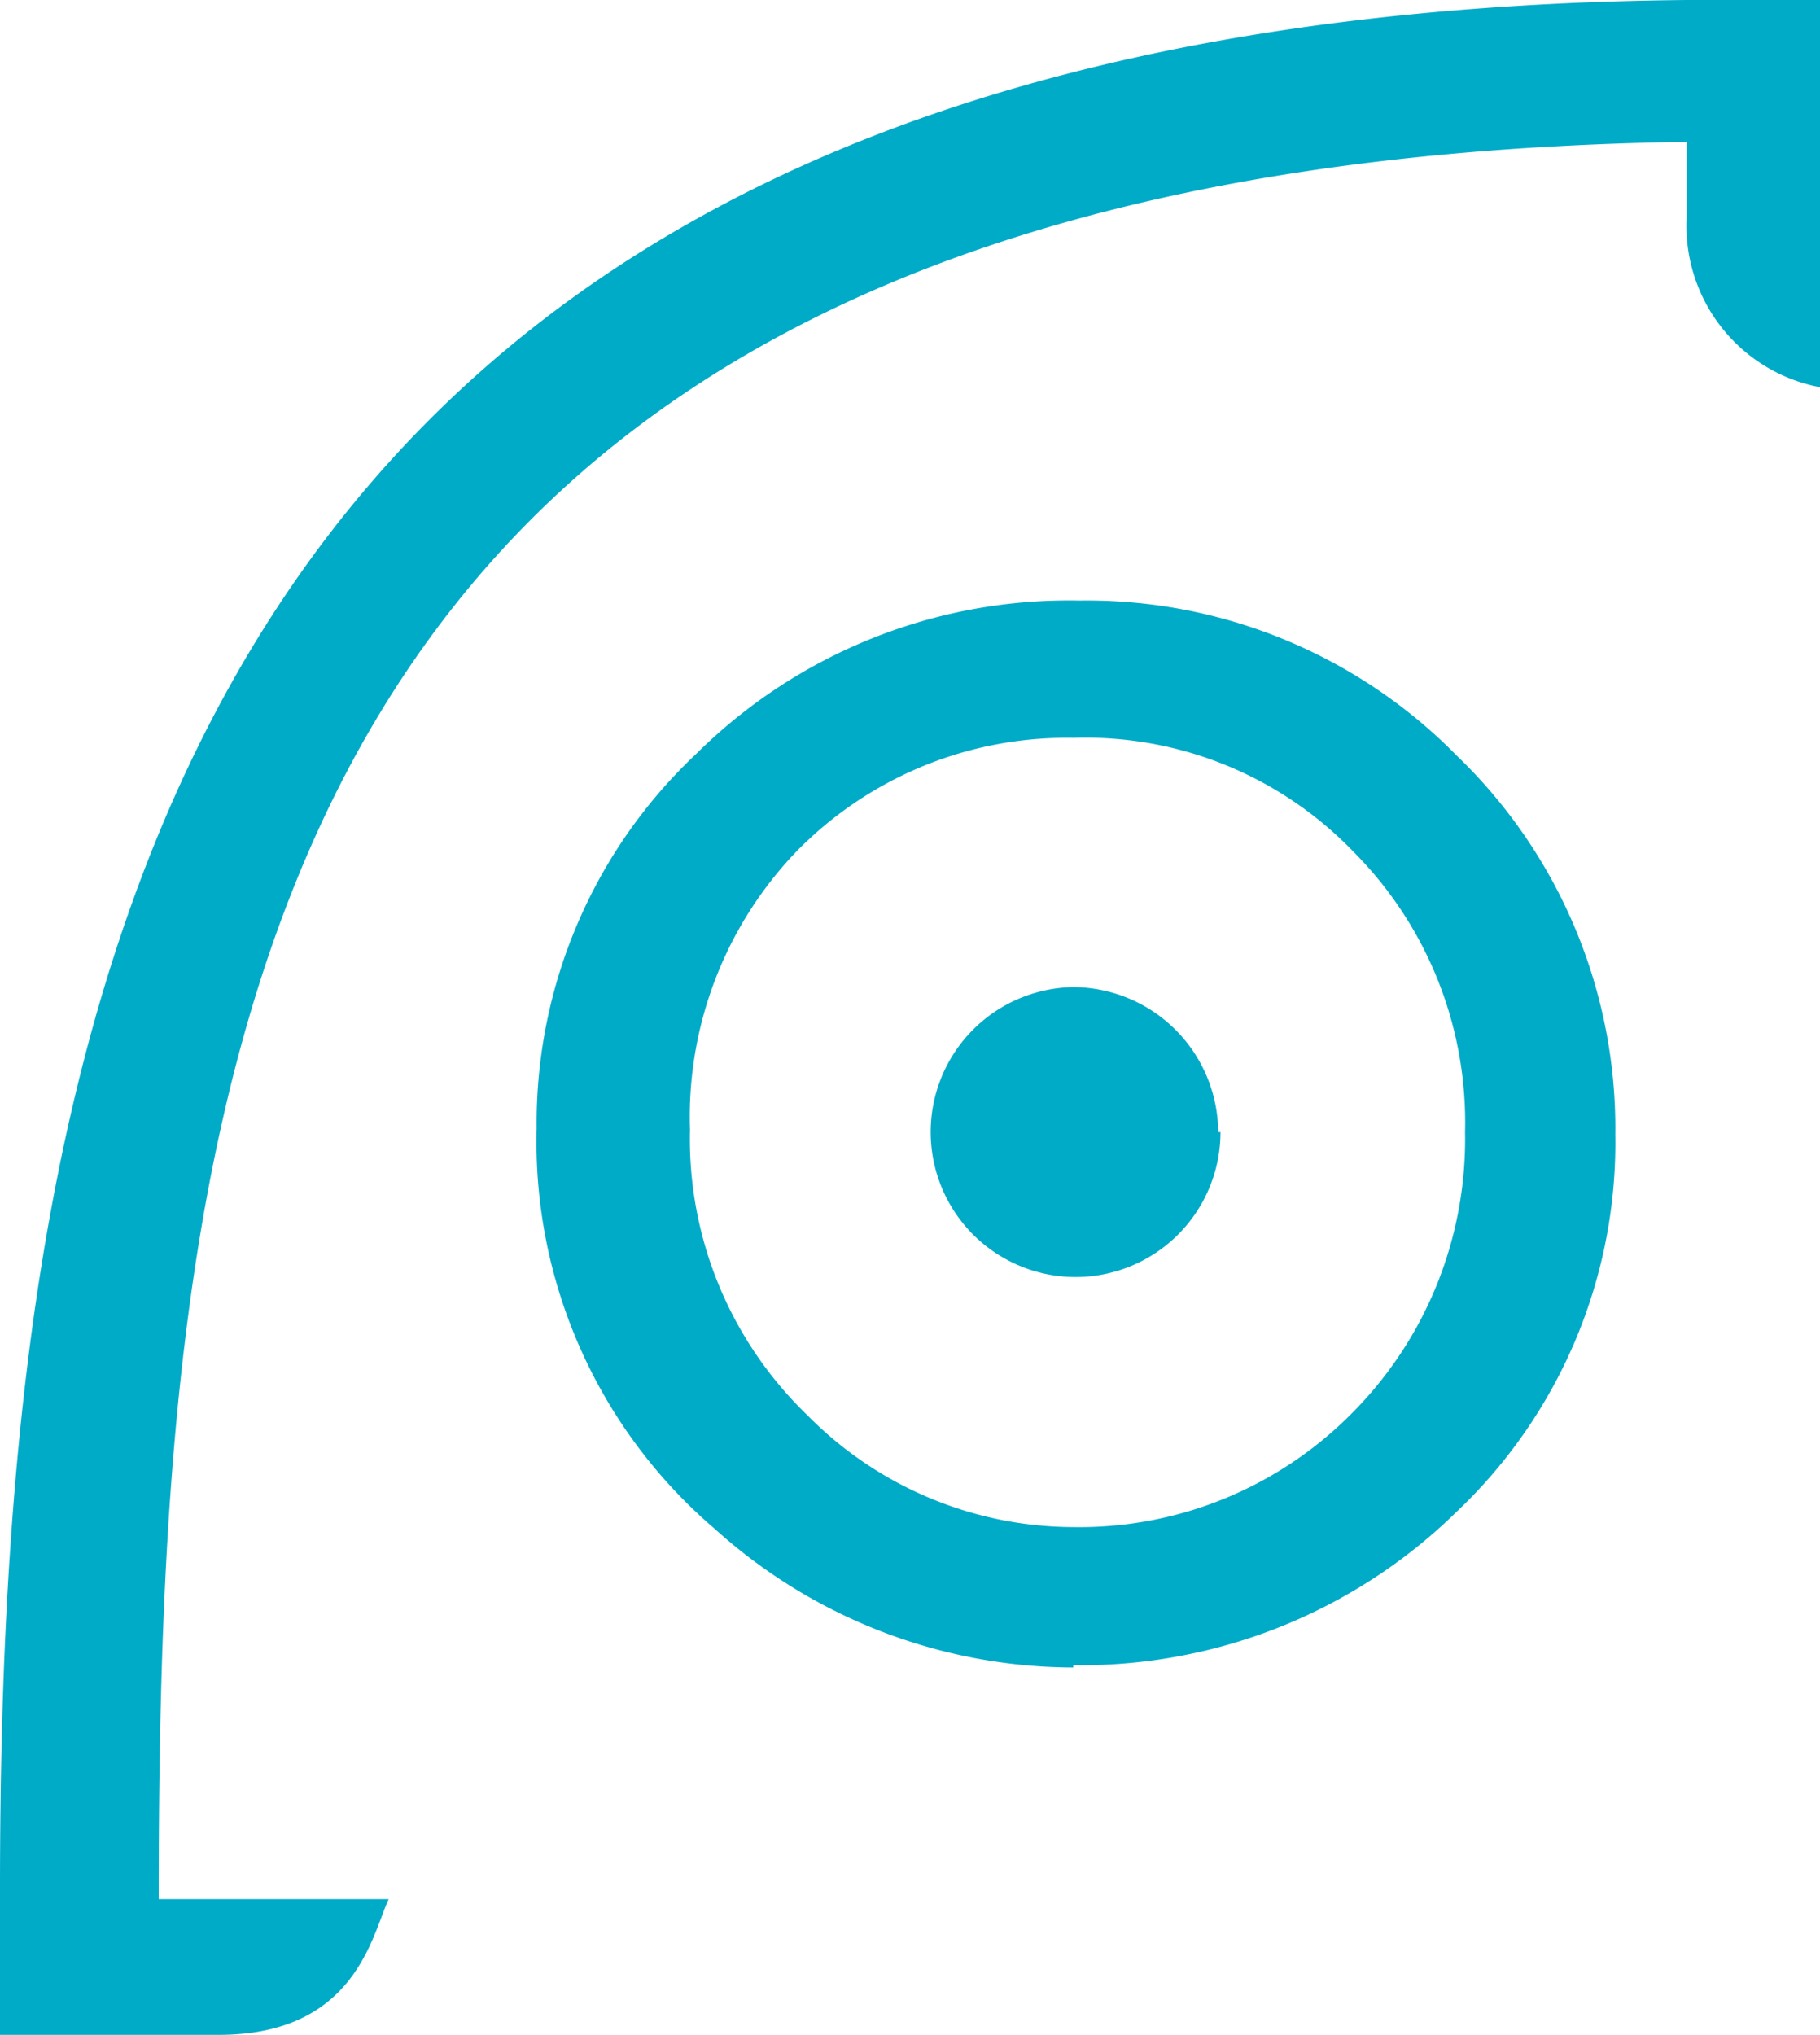
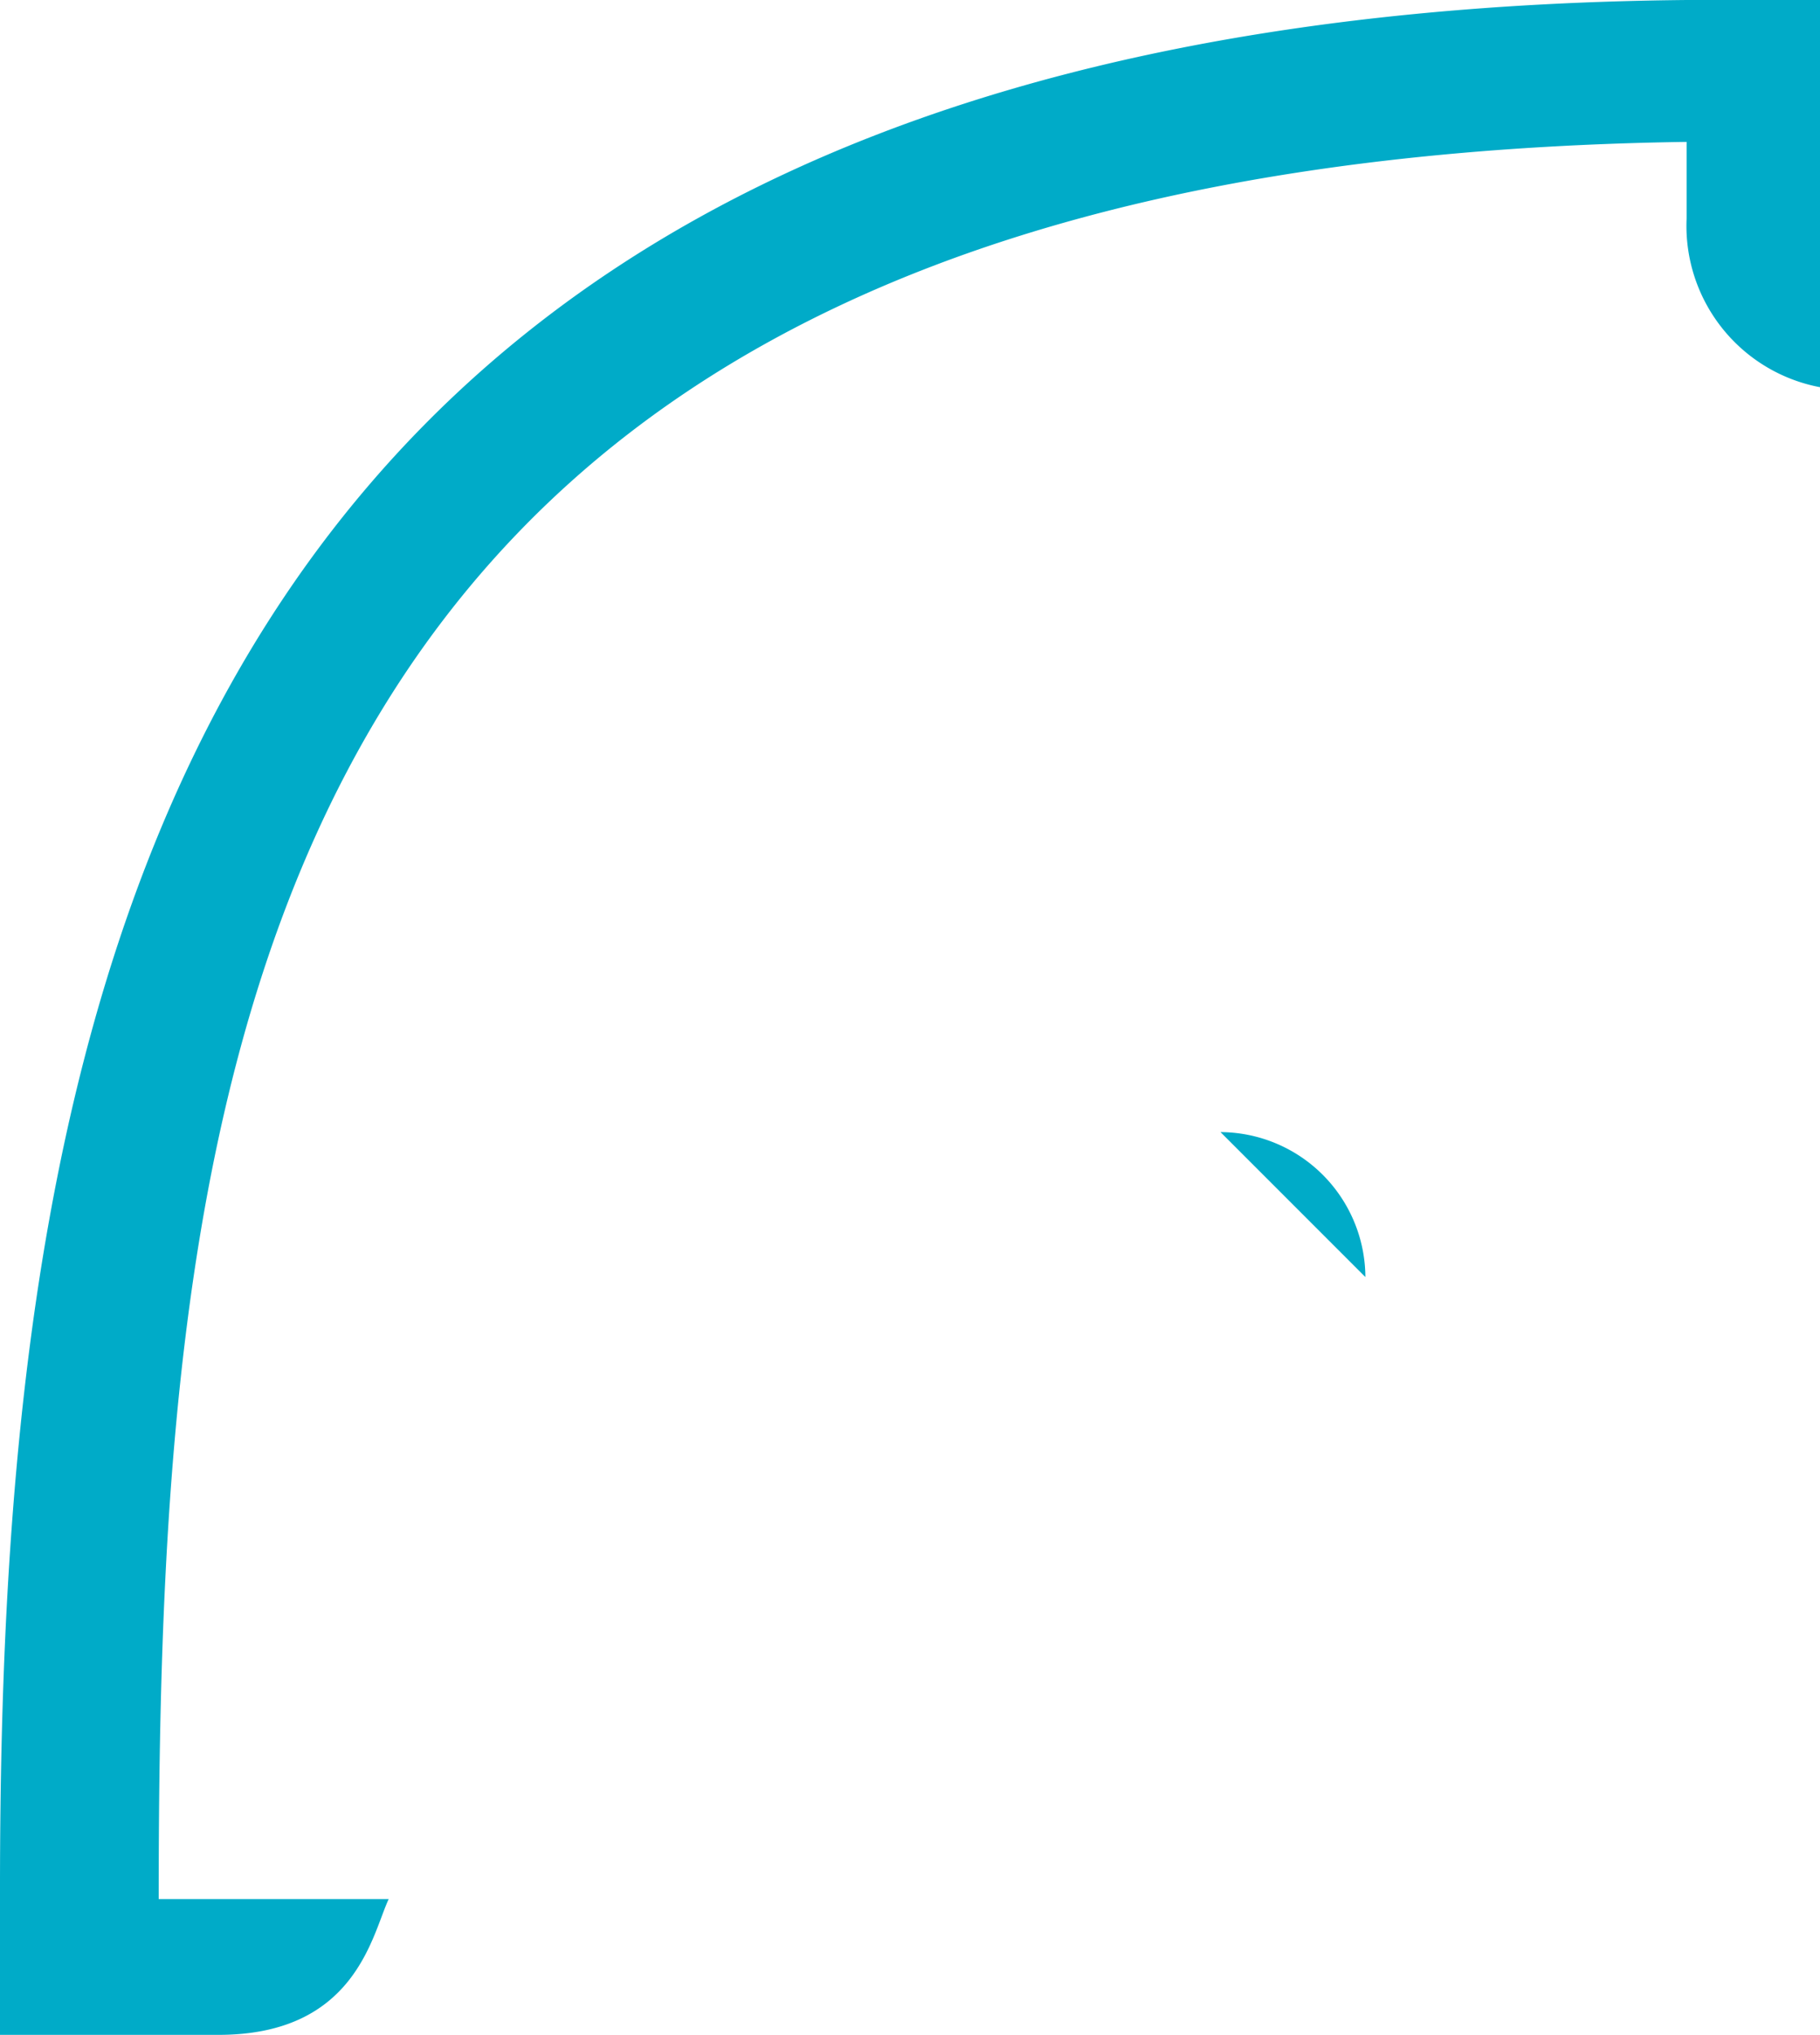
<svg xmlns="http://www.w3.org/2000/svg" id="Layer_1" data-name="Layer 1" viewBox="0 0 23.74 26.53">
-   <path d="M14,21.74a7,7,0,0,1-4.68-1.81A6.64,6.64,0,0,1,7,14.71,6.61,6.61,0,0,1,9.08,9.83a6.9,6.9,0,0,1,5-2A6.76,6.76,0,0,1,19,9.85a6.74,6.74,0,0,1,2.07,4.94A6.63,6.63,0,0,1,19,19.71a7,7,0,0,1-5,2M14,9.62a4.93,4.93,0,0,0-3.61,1.48A5,5,0,0,0,9,14.73a5,5,0,0,0,1.53,3.72A4.89,4.89,0,0,0,14,19.91a5,5,0,0,0,3.63-1.48,5.06,5.06,0,0,0,1.48-3.67,5,5,0,0,0-1.46-3.66A4.85,4.85,0,0,0,14,9.62" fill="#00abc8" />
-   <path d="M15.92,14.76A1.89,1.89,0,1,1,14,12.87a1.9,1.9,0,0,1,1.89,1.89" fill="#00abc8" />
+   <path d="M15.92,14.76a1.9,1.9,0,0,1,1.89,1.89" fill="#00abc8" />
  <path d="M23.74,0,22.43,0H22C2.13.19,0,13,0,24.62l0,1.91H2.85c1.79,0,2-1.3,2.22-1.77h-3C2.07,13.64,3.22,2.12,22,1.85v1a2.14,2.14,0,0,0,1.75,2.2V.1s0,0,0-.08" fill="#00abc8" />
</svg>